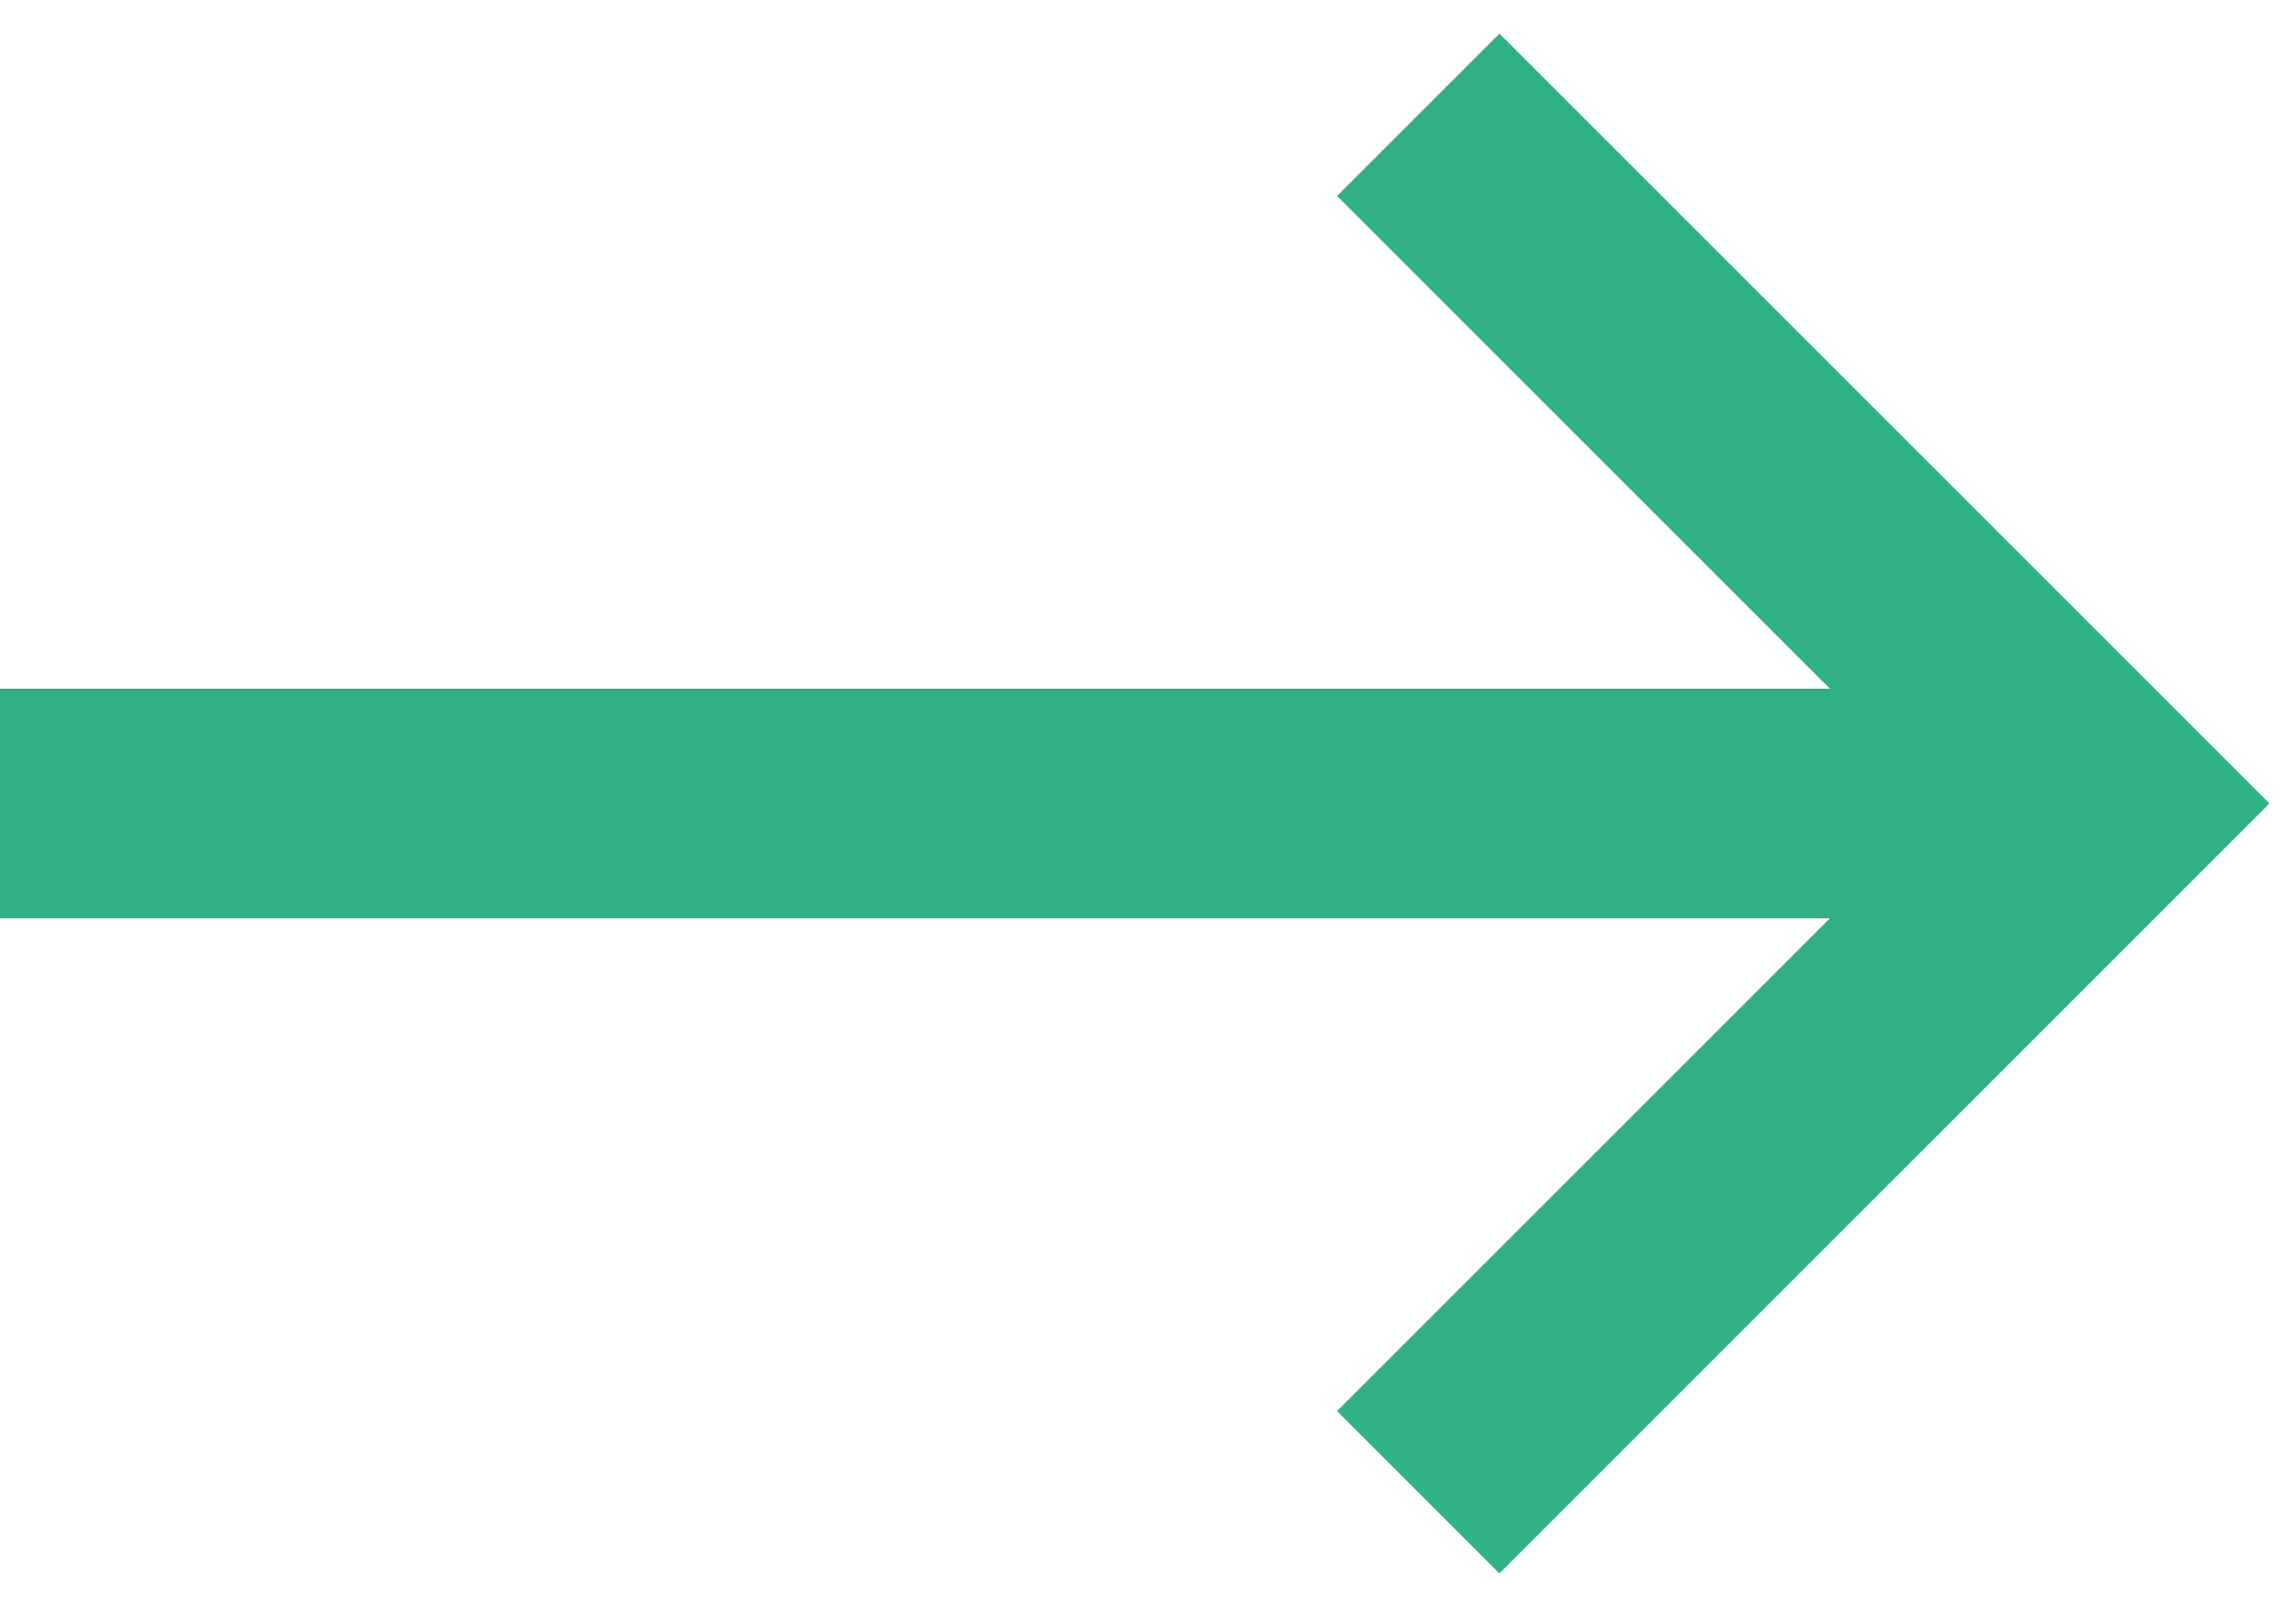
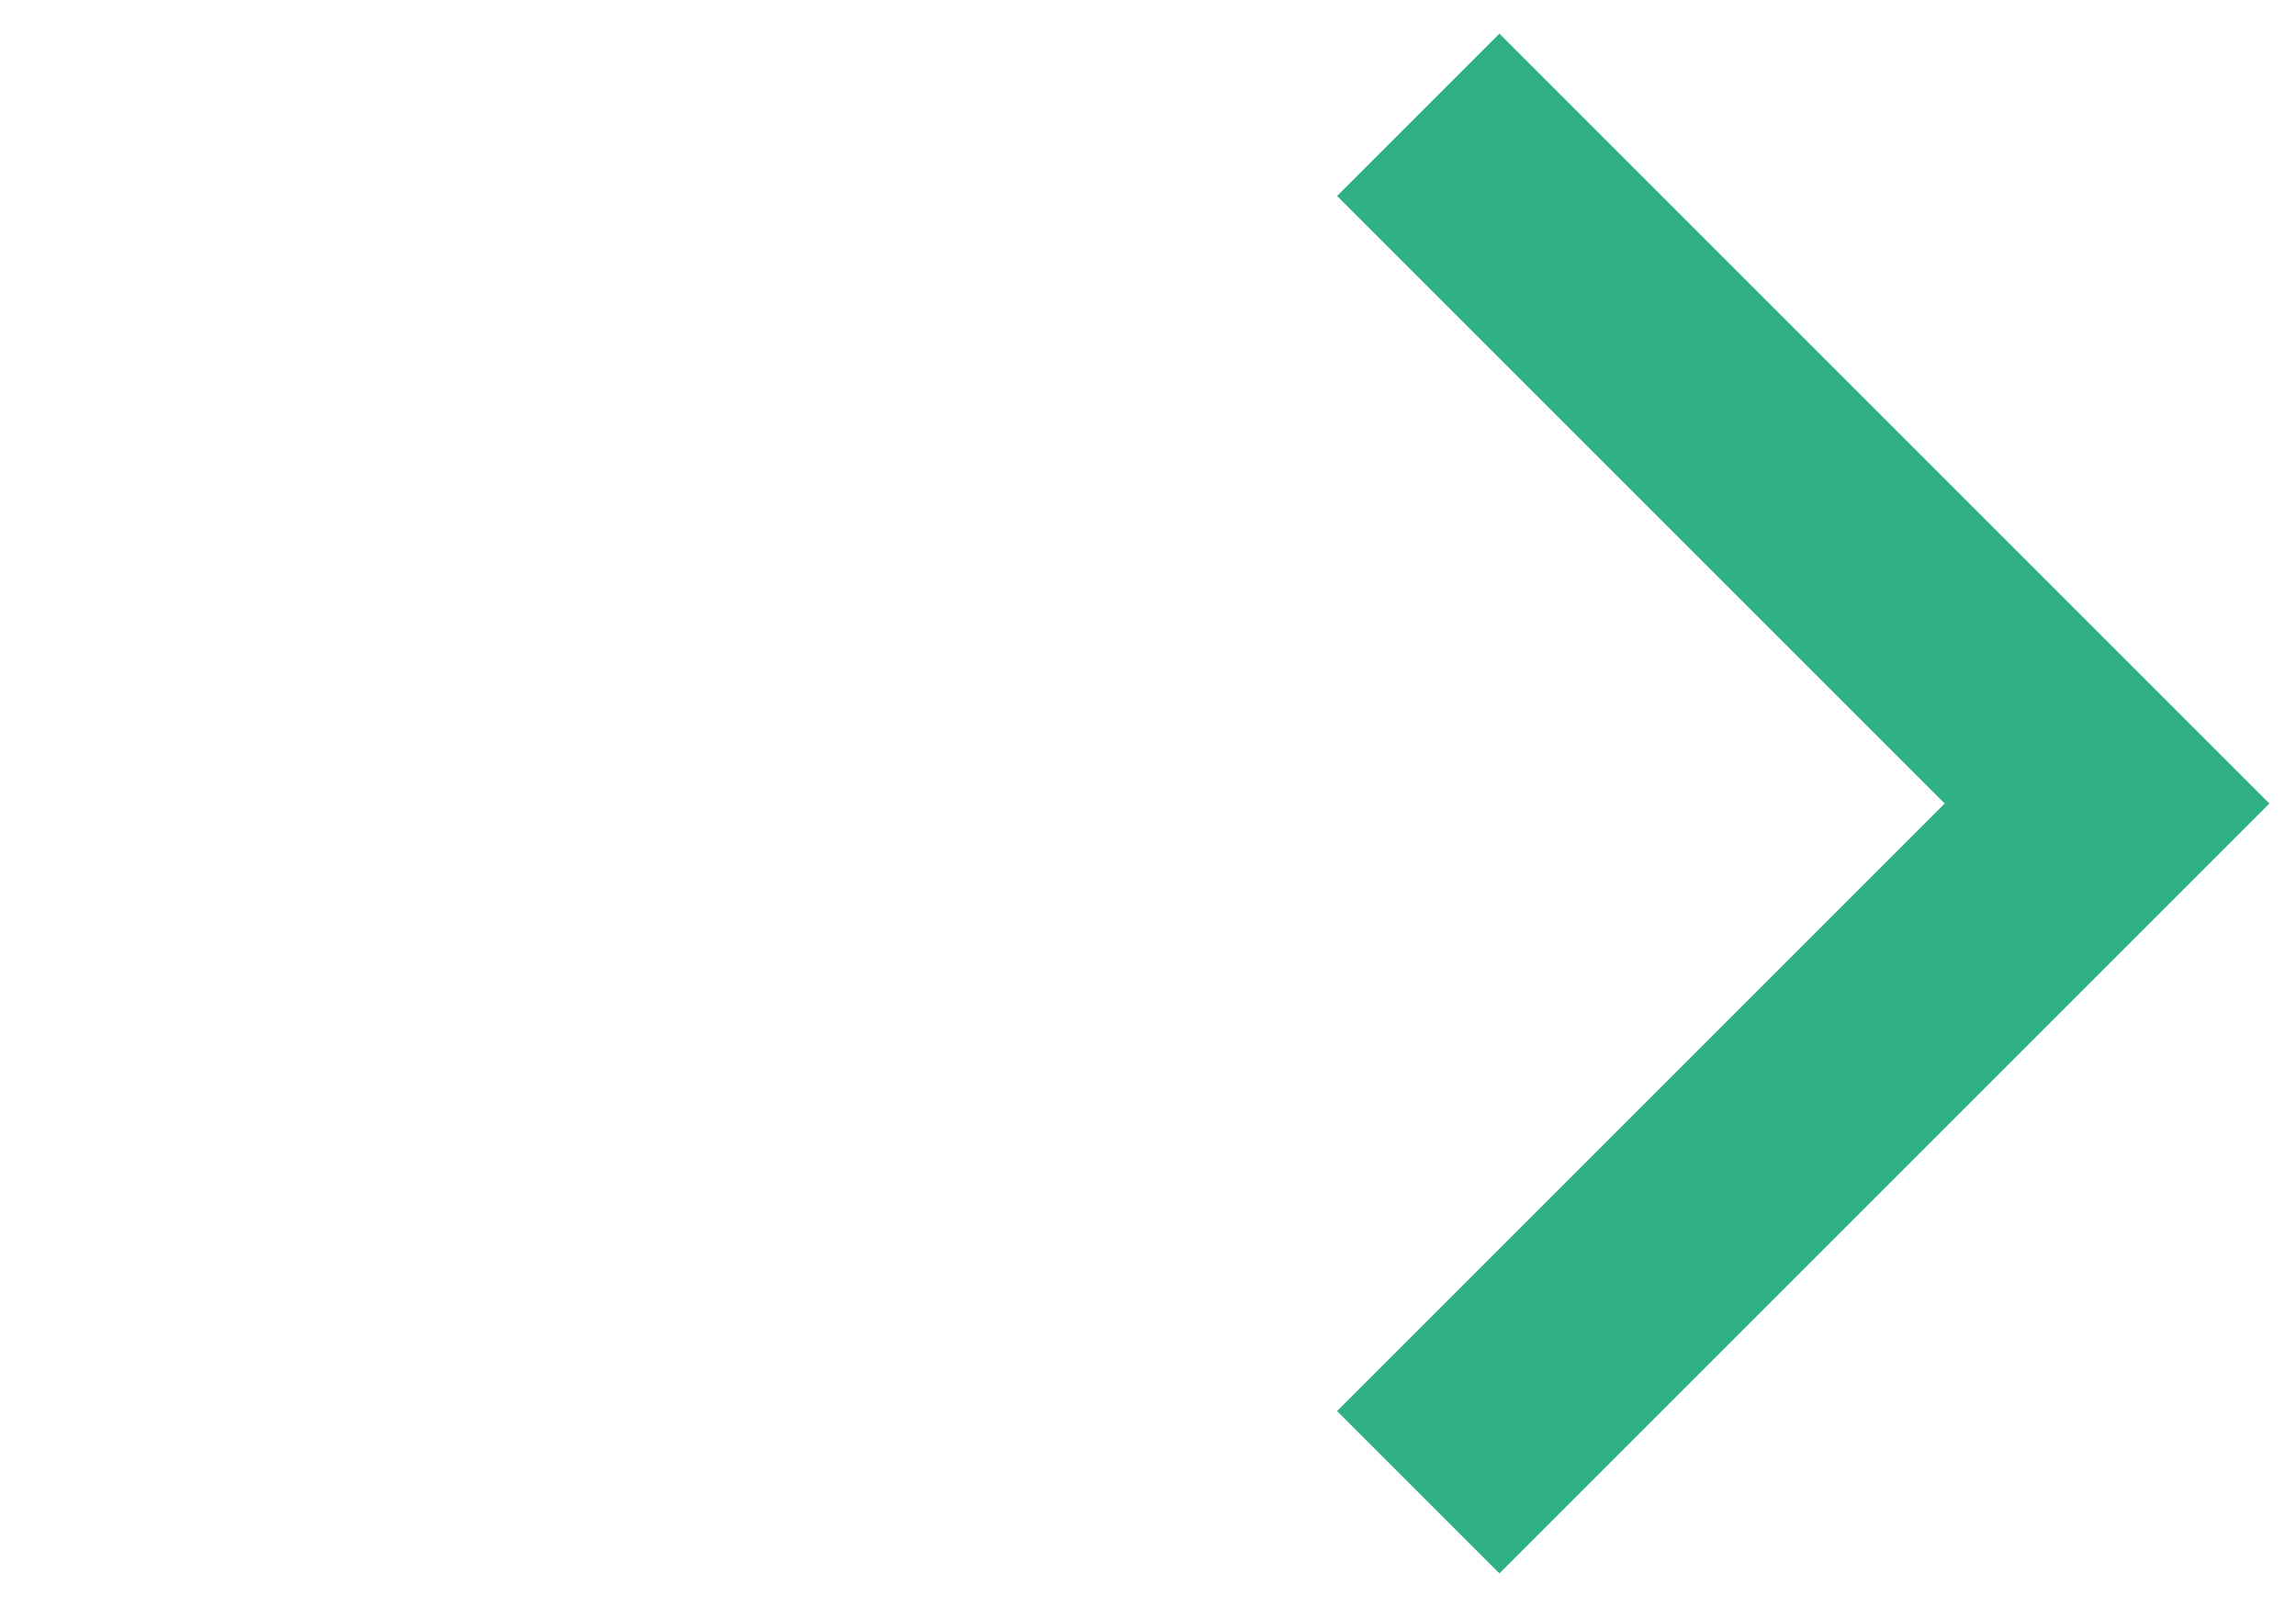
<svg xmlns="http://www.w3.org/2000/svg" width="20" height="14" viewBox="0 0 20 14" fill="none">
-   <line x1="8.74228e-08" y1="7" x2="18" y2="7" stroke="#2FB183" stroke-width="2" />
  <path d="M12.354 1L18.354 7L12.354 13" stroke="#2FB183" stroke-width="2" />
</svg>